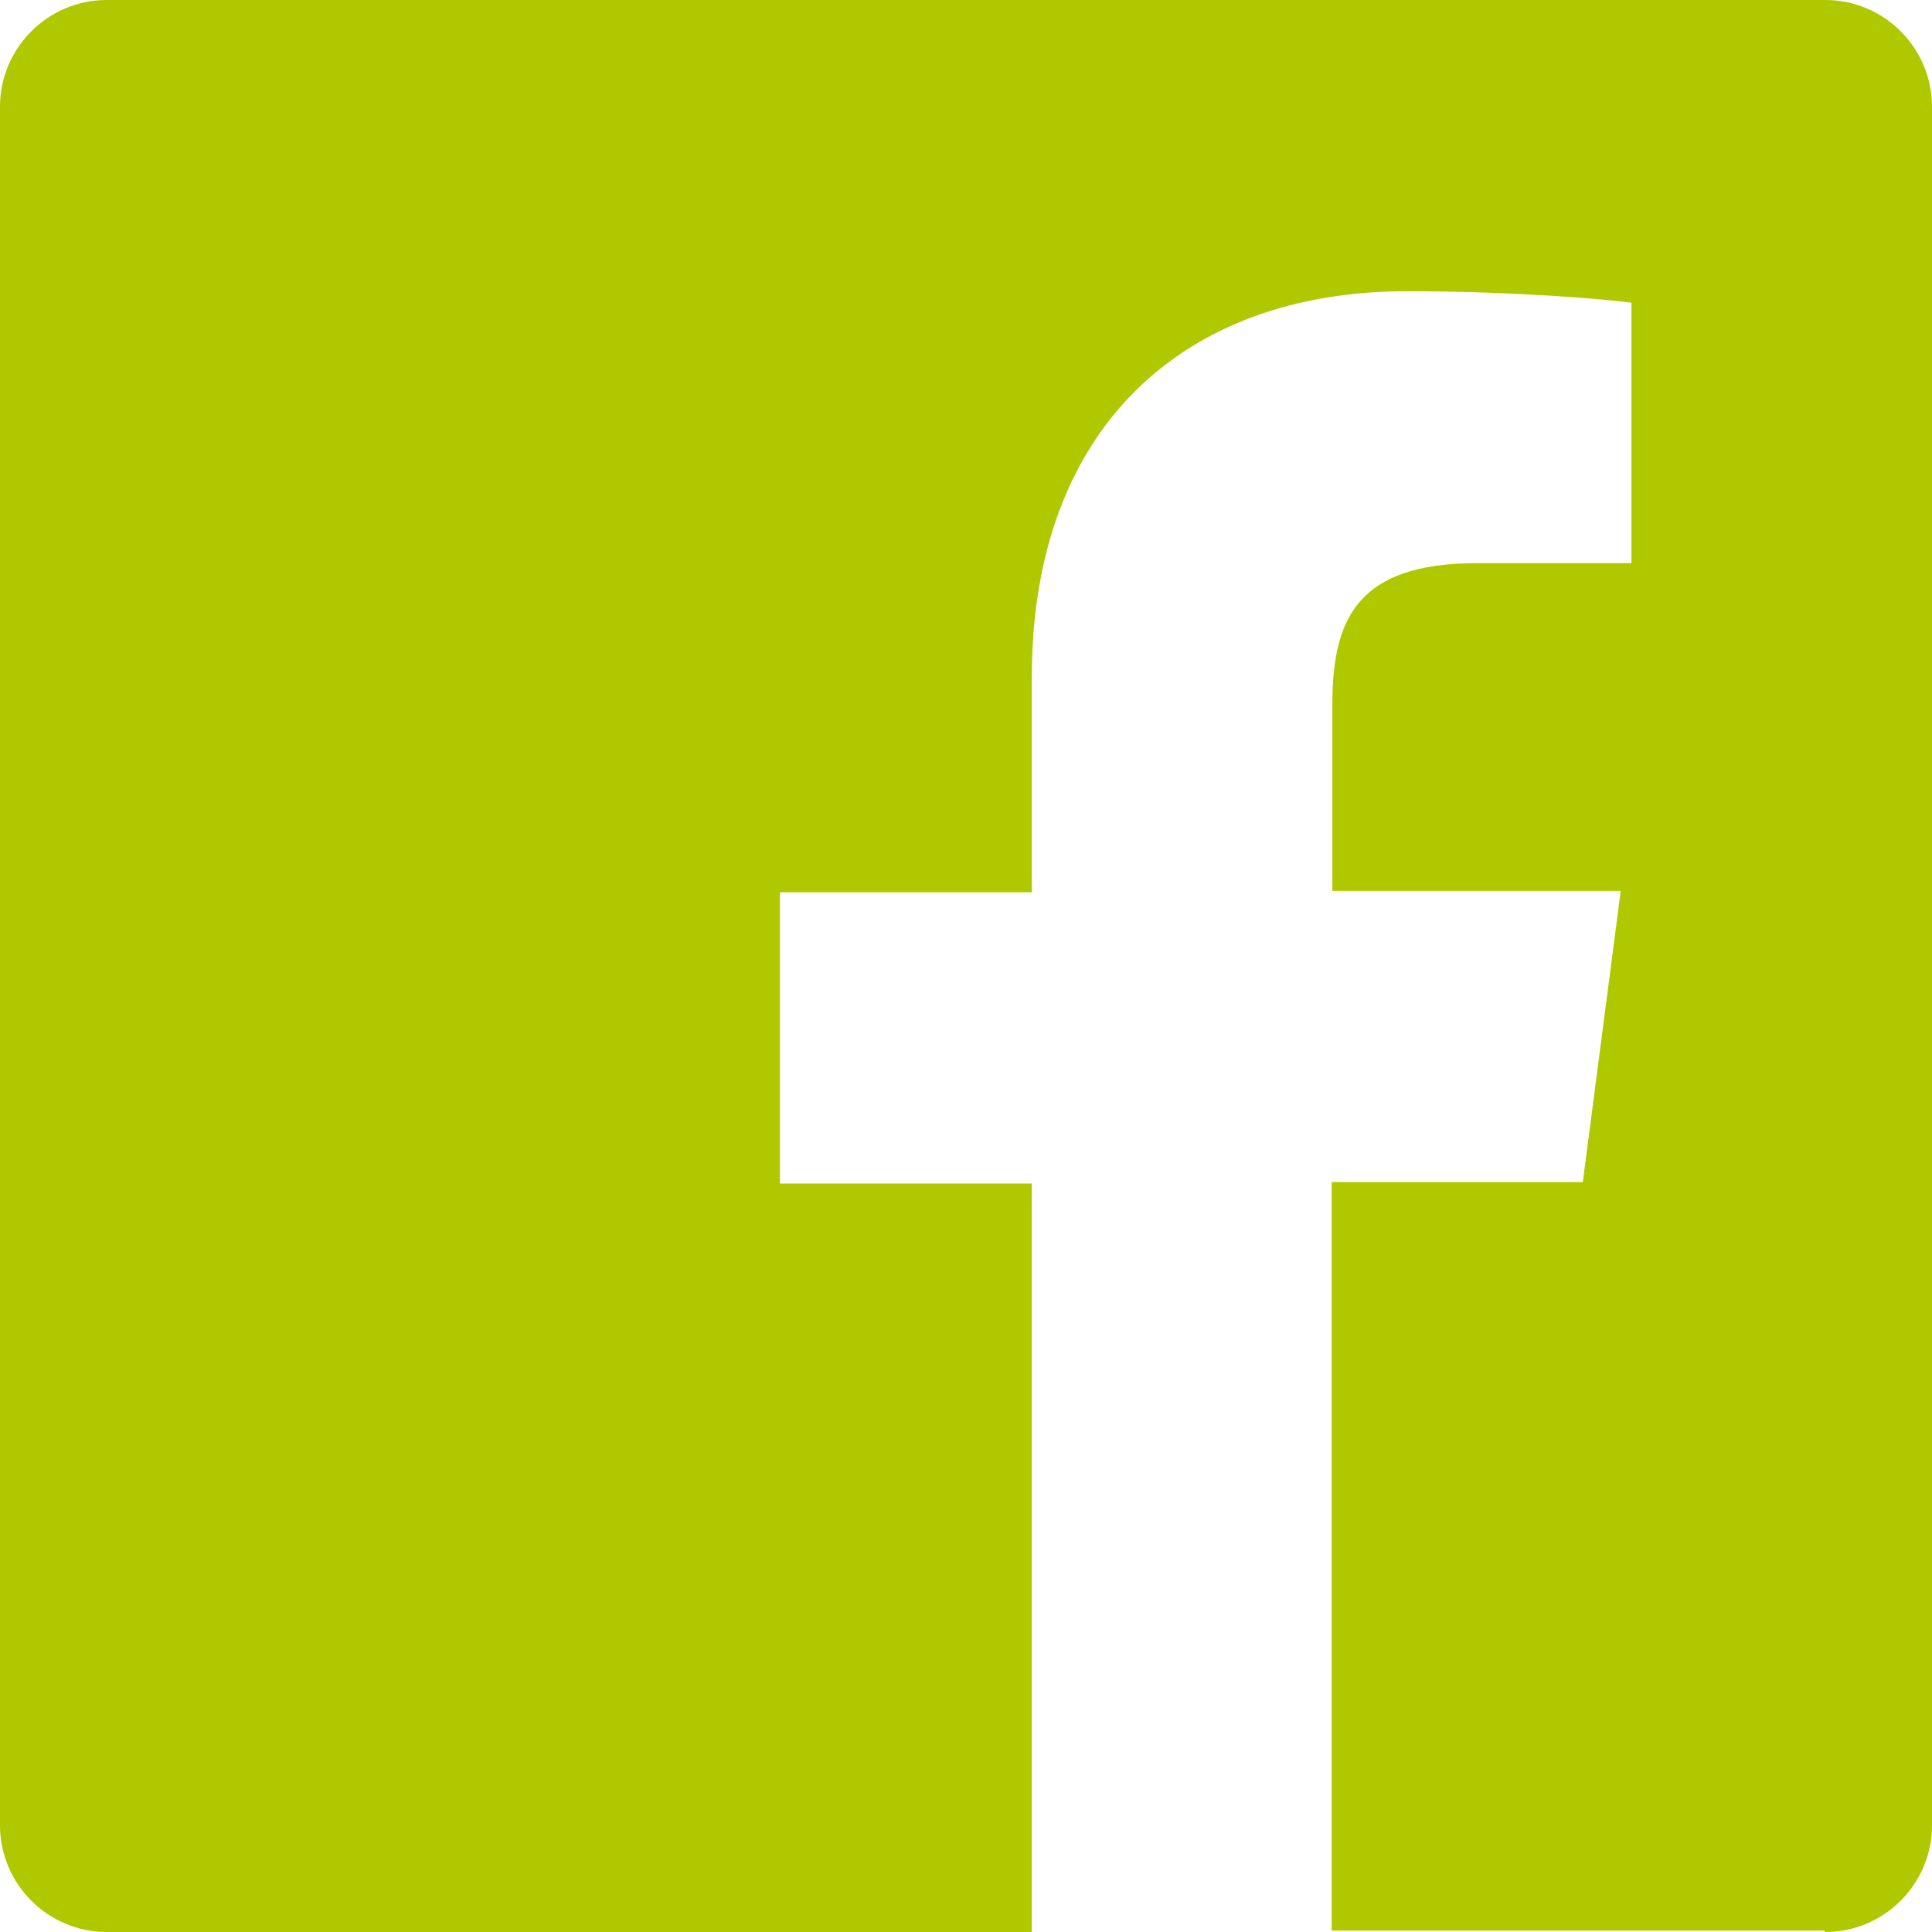
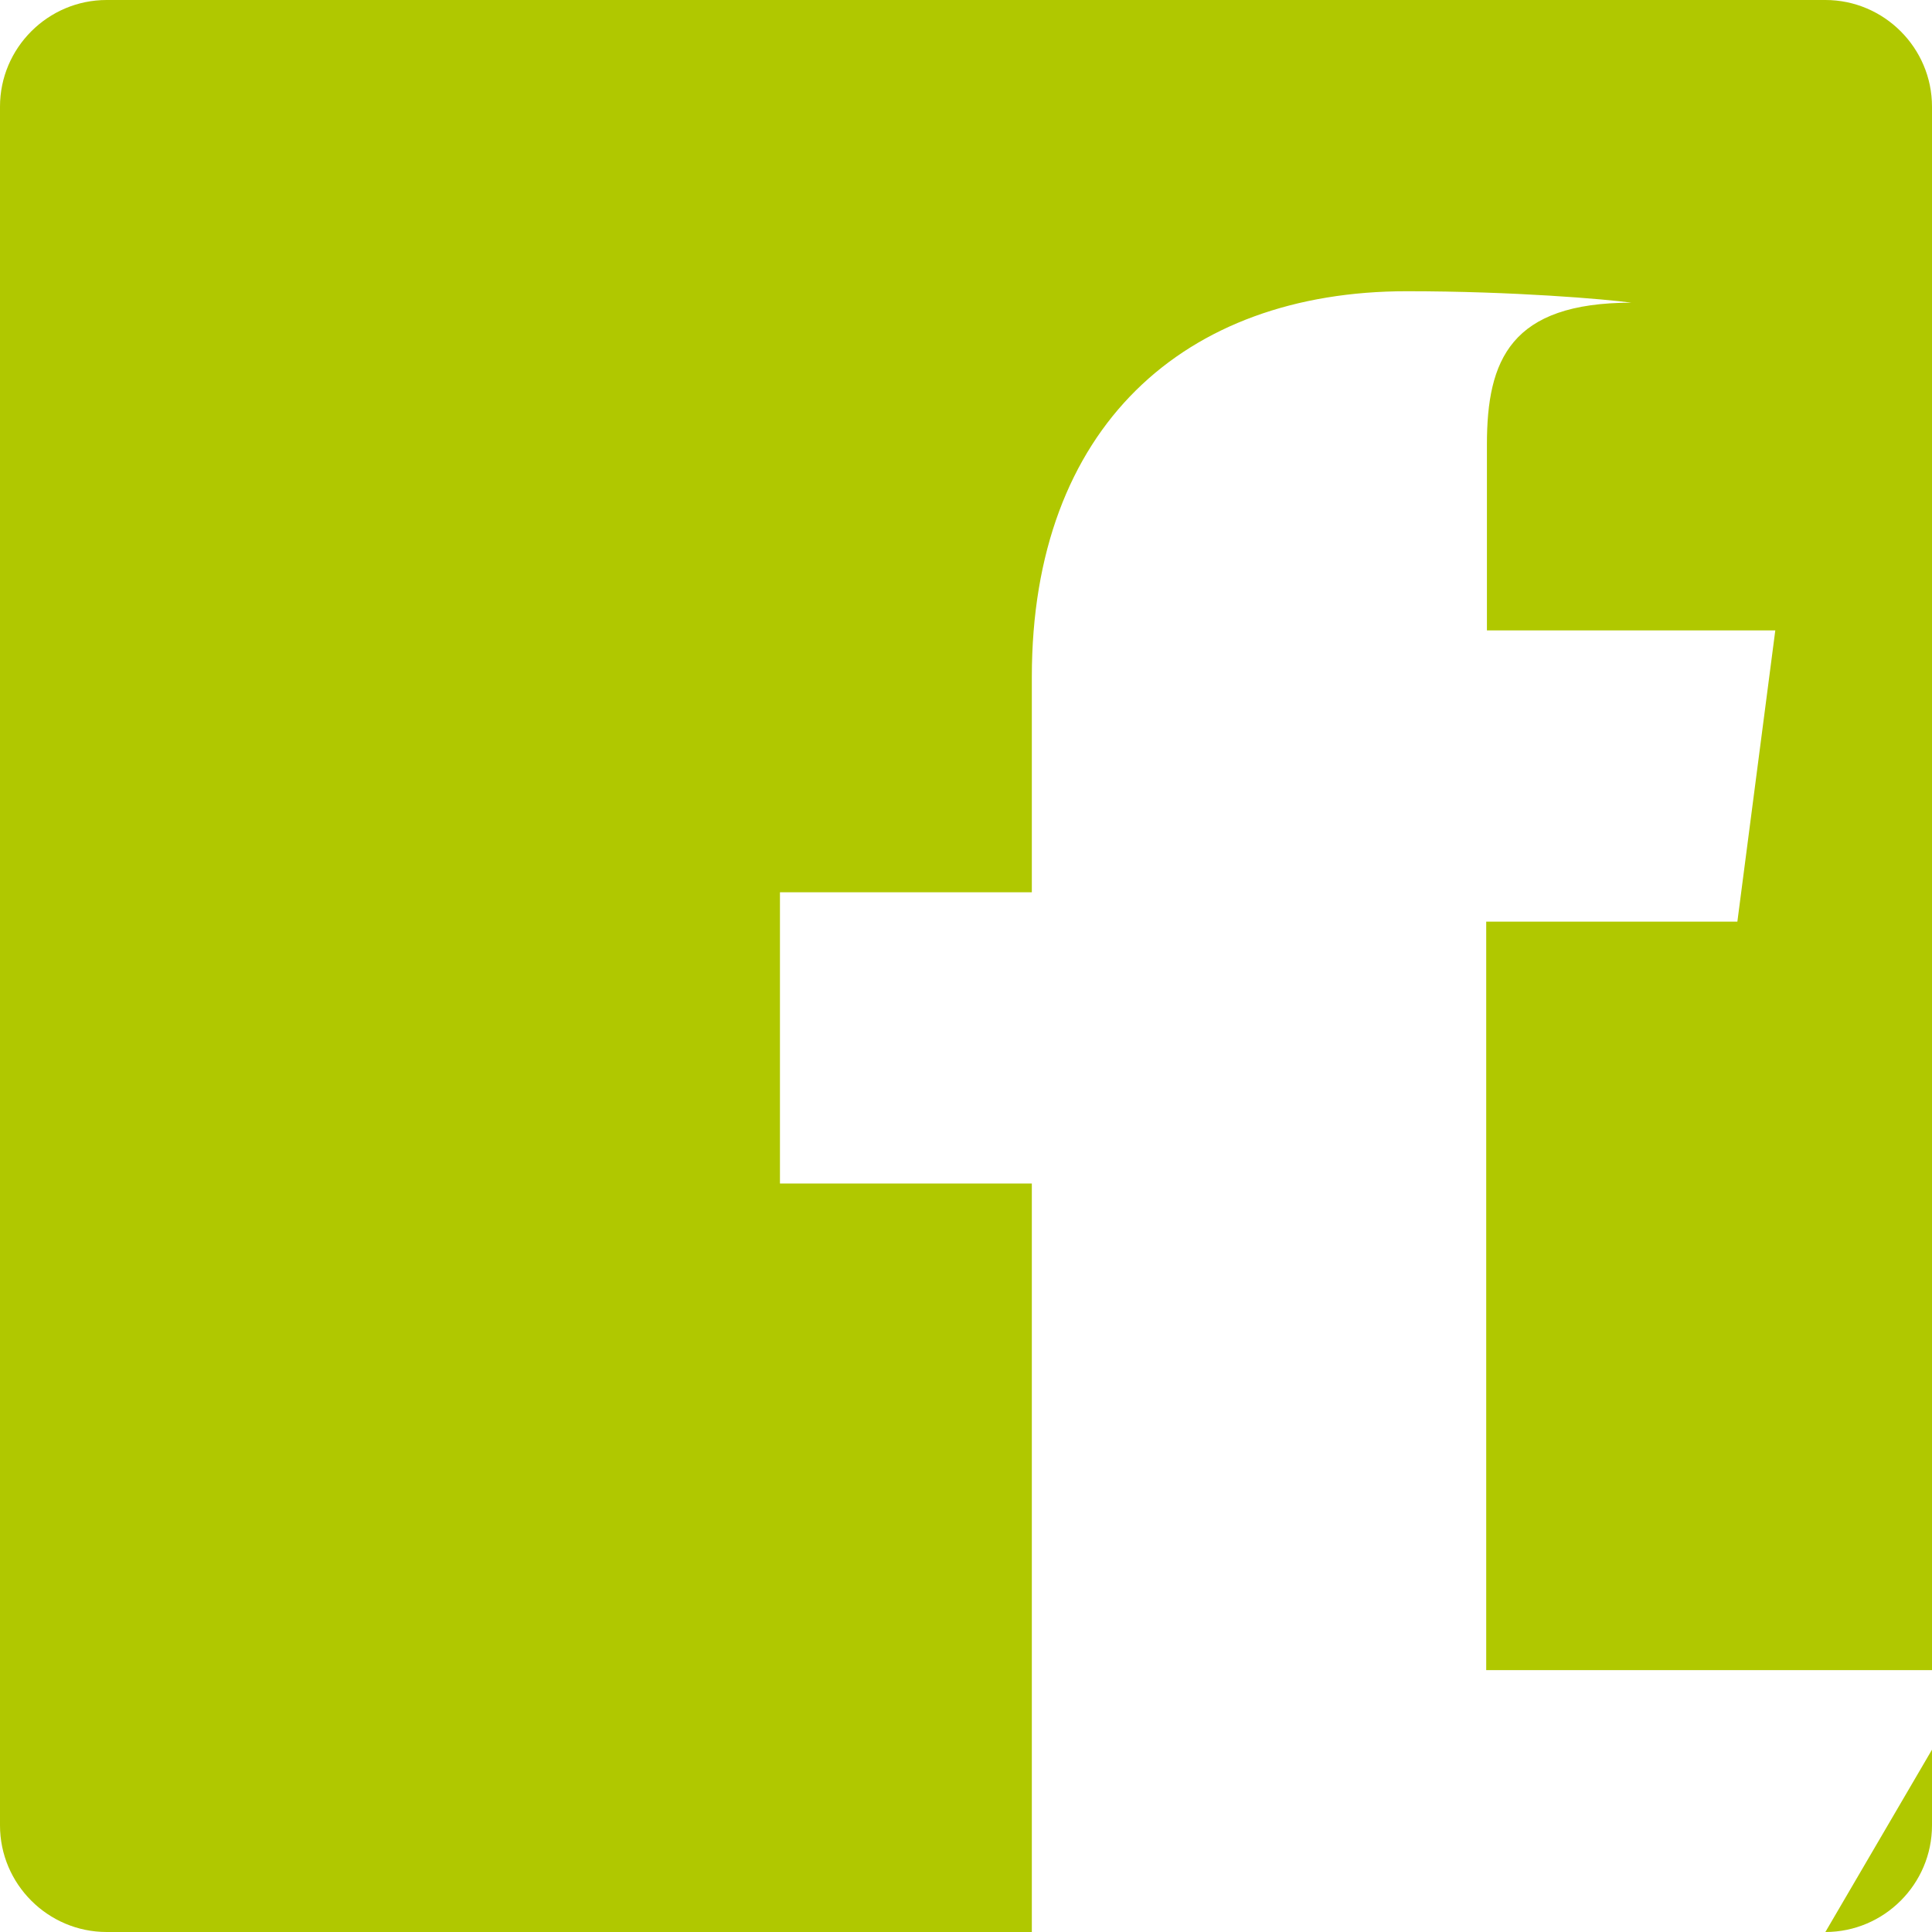
<svg xmlns="http://www.w3.org/2000/svg" xml:space="preserve" width="100%" height="100%" style="shape-rendering:geometricPrecision; text-rendering:geometricPrecision; image-rendering:optimizeQuality; fill-rule:evenodd; clip-rule:evenodd" viewBox="0 0 2.7 2.7">
  <defs>
    <style type="text/css">
   
    .fil0 {fill:#B0C800}
   
  </style>
  </defs>
  <g id="Ebene_x0020_1">
-     <path class="fil0" d="M2.551 2.7c0.082,0 0.149,-0.067 0.149,-0.149l0 -2.402c0,-0.082 -0.067,-0.149 -0.149,-0.149l-2.402 0c-0.082,0 -0.149,0.067 -0.149,0.149l0 2.402c0,0.082 0.067,0.149 0.149,0.149l1.293 0 0 -1.046 -0.352 0 0 -0.407 0.352 0 0 -0.301c0,-0.349 0.213,-0.539 0.524,-0.539 0.149,0 0.277,0.011 0.314,0.016l0 0.364 -0.216 0c-0.169,0 -0.202,0.08 -0.202,0.198l0 0.26 0.403 0 -0.053 0.407 -0.351 0 0 1.046 0.688 0z" />
+     <path class="fil0" d="M2.551 2.7c0.082,0 0.149,-0.067 0.149,-0.149l0 -2.402c0,-0.082 -0.067,-0.149 -0.149,-0.149l-2.402 0c-0.082,0 -0.149,0.067 -0.149,0.149l0 2.402c0,0.082 0.067,0.149 0.149,0.149l1.293 0 0 -1.046 -0.352 0 0 -0.407 0.352 0 0 -0.301c0,-0.349 0.213,-0.539 0.524,-0.539 0.149,0 0.277,0.011 0.314,0.016c-0.169,0 -0.202,0.08 -0.202,0.198l0 0.26 0.403 0 -0.053 0.407 -0.351 0 0 1.046 0.688 0z" />
  </g>
</svg>